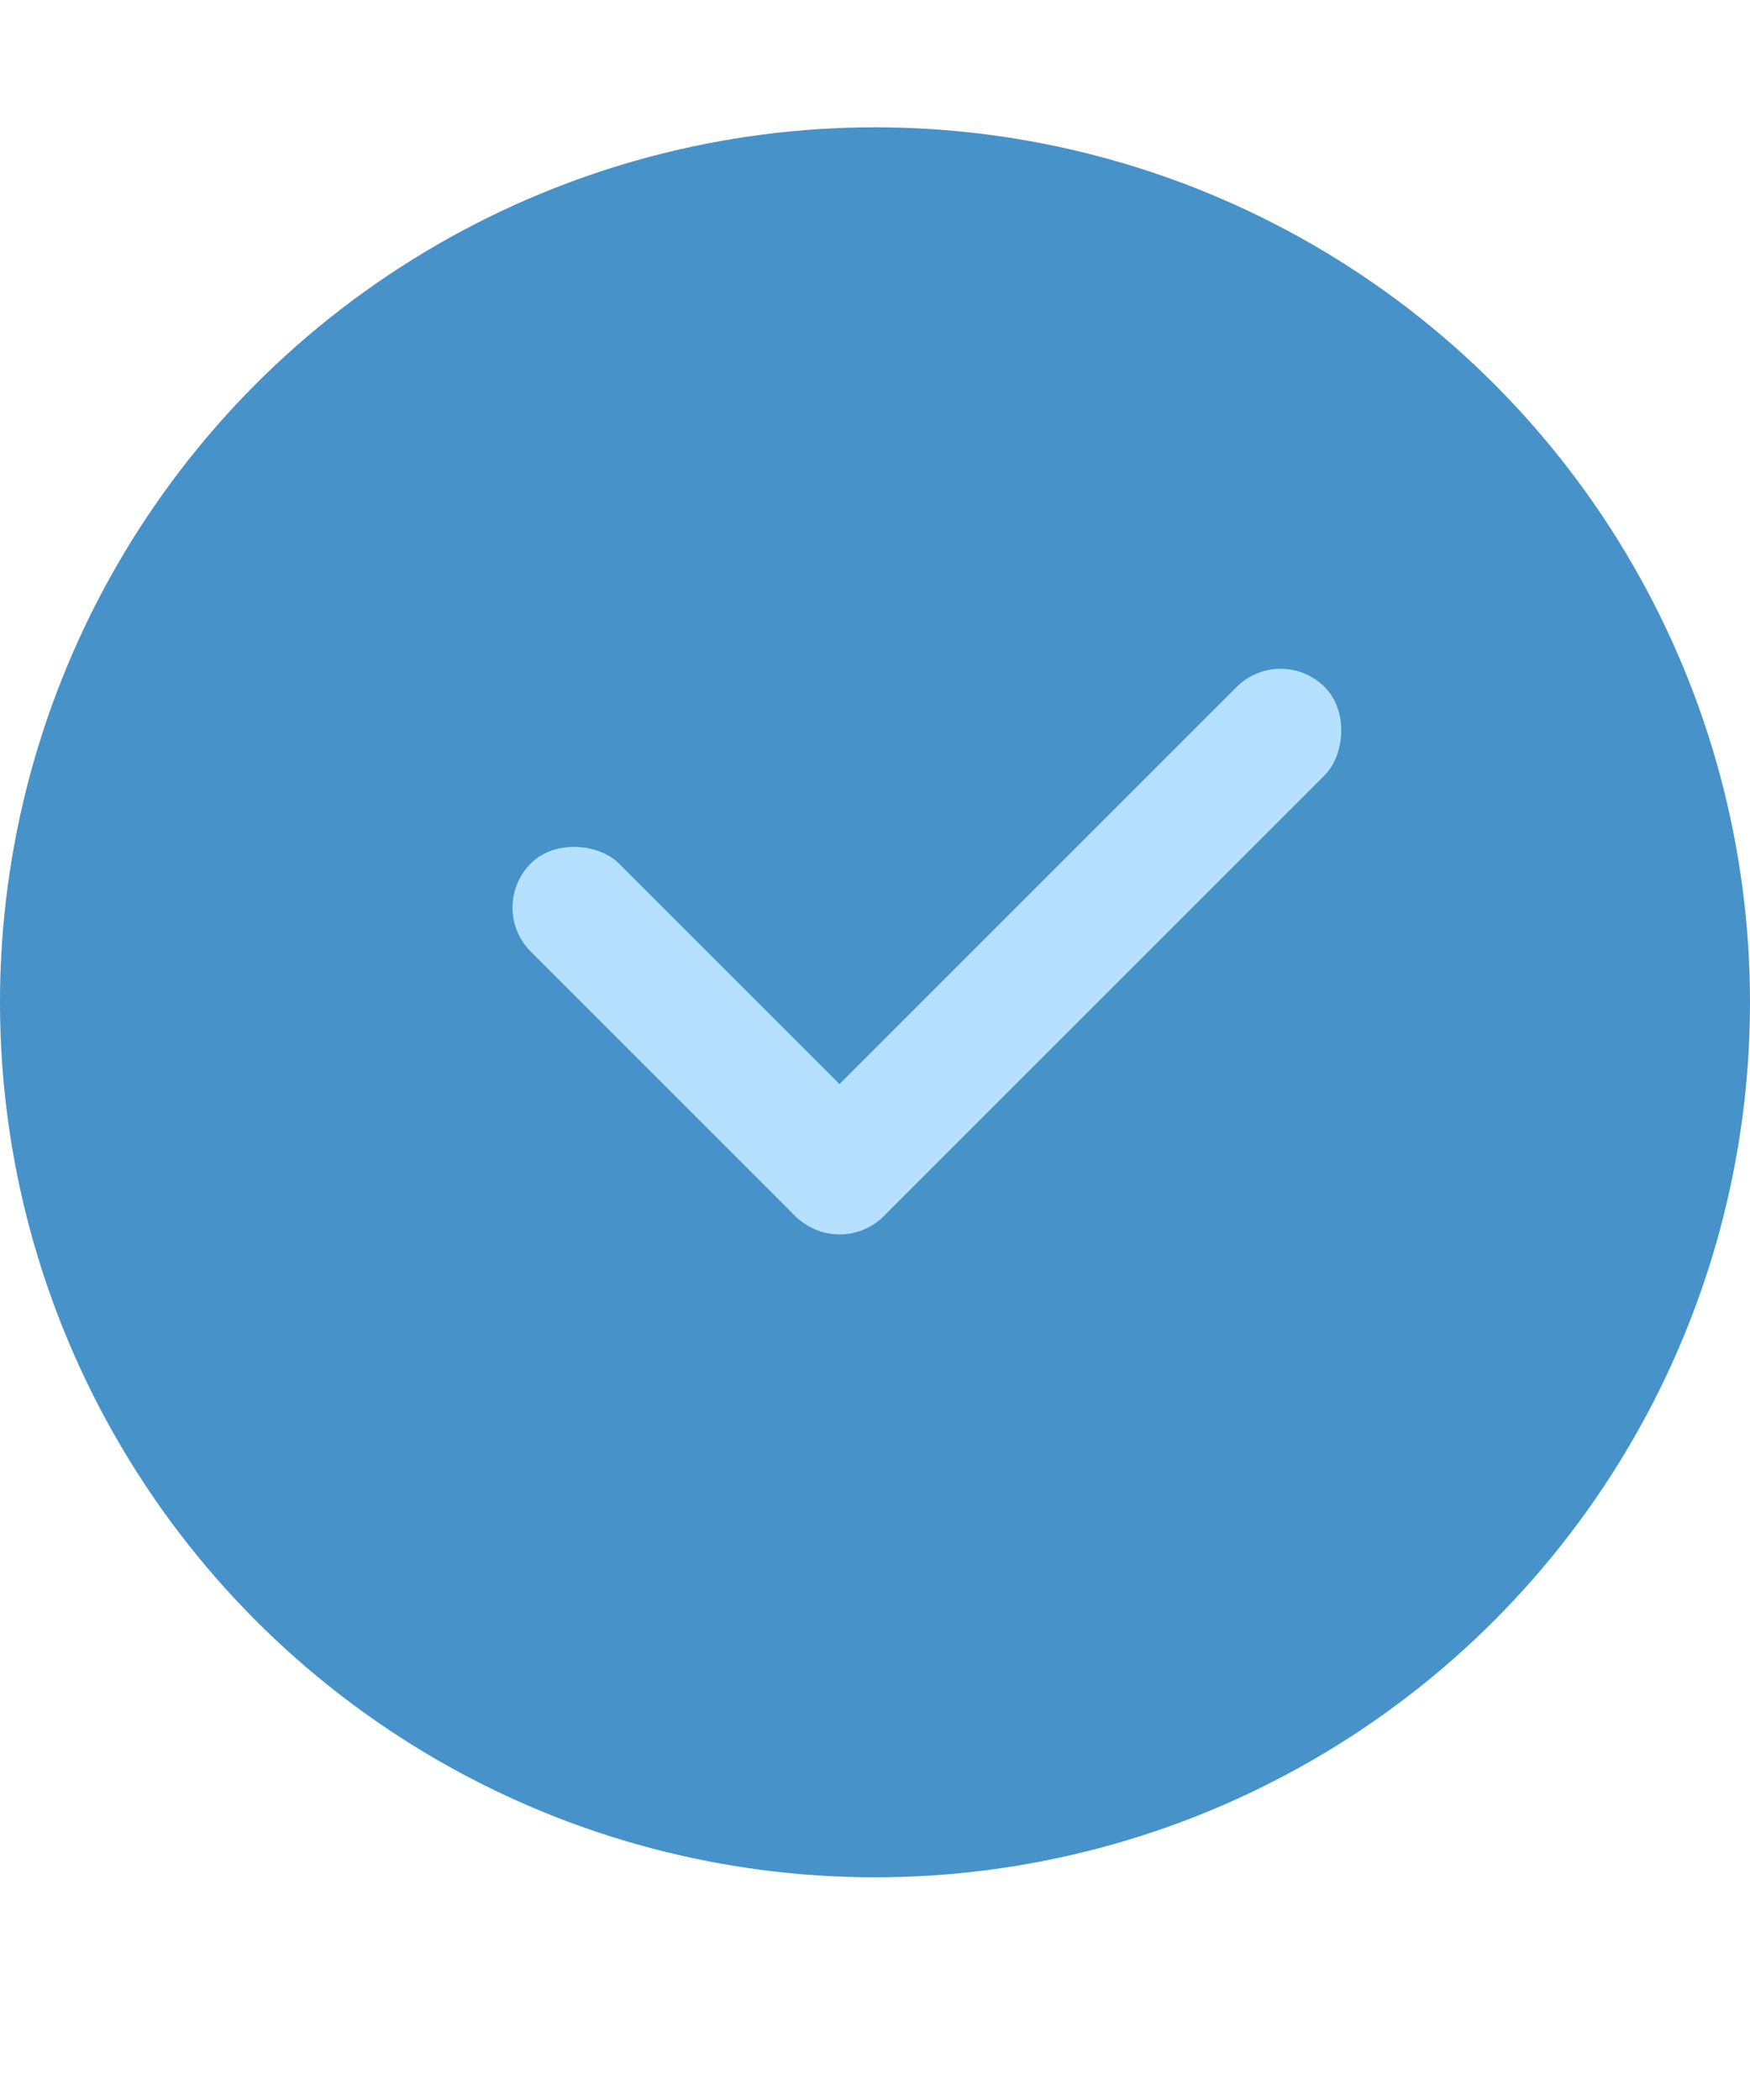
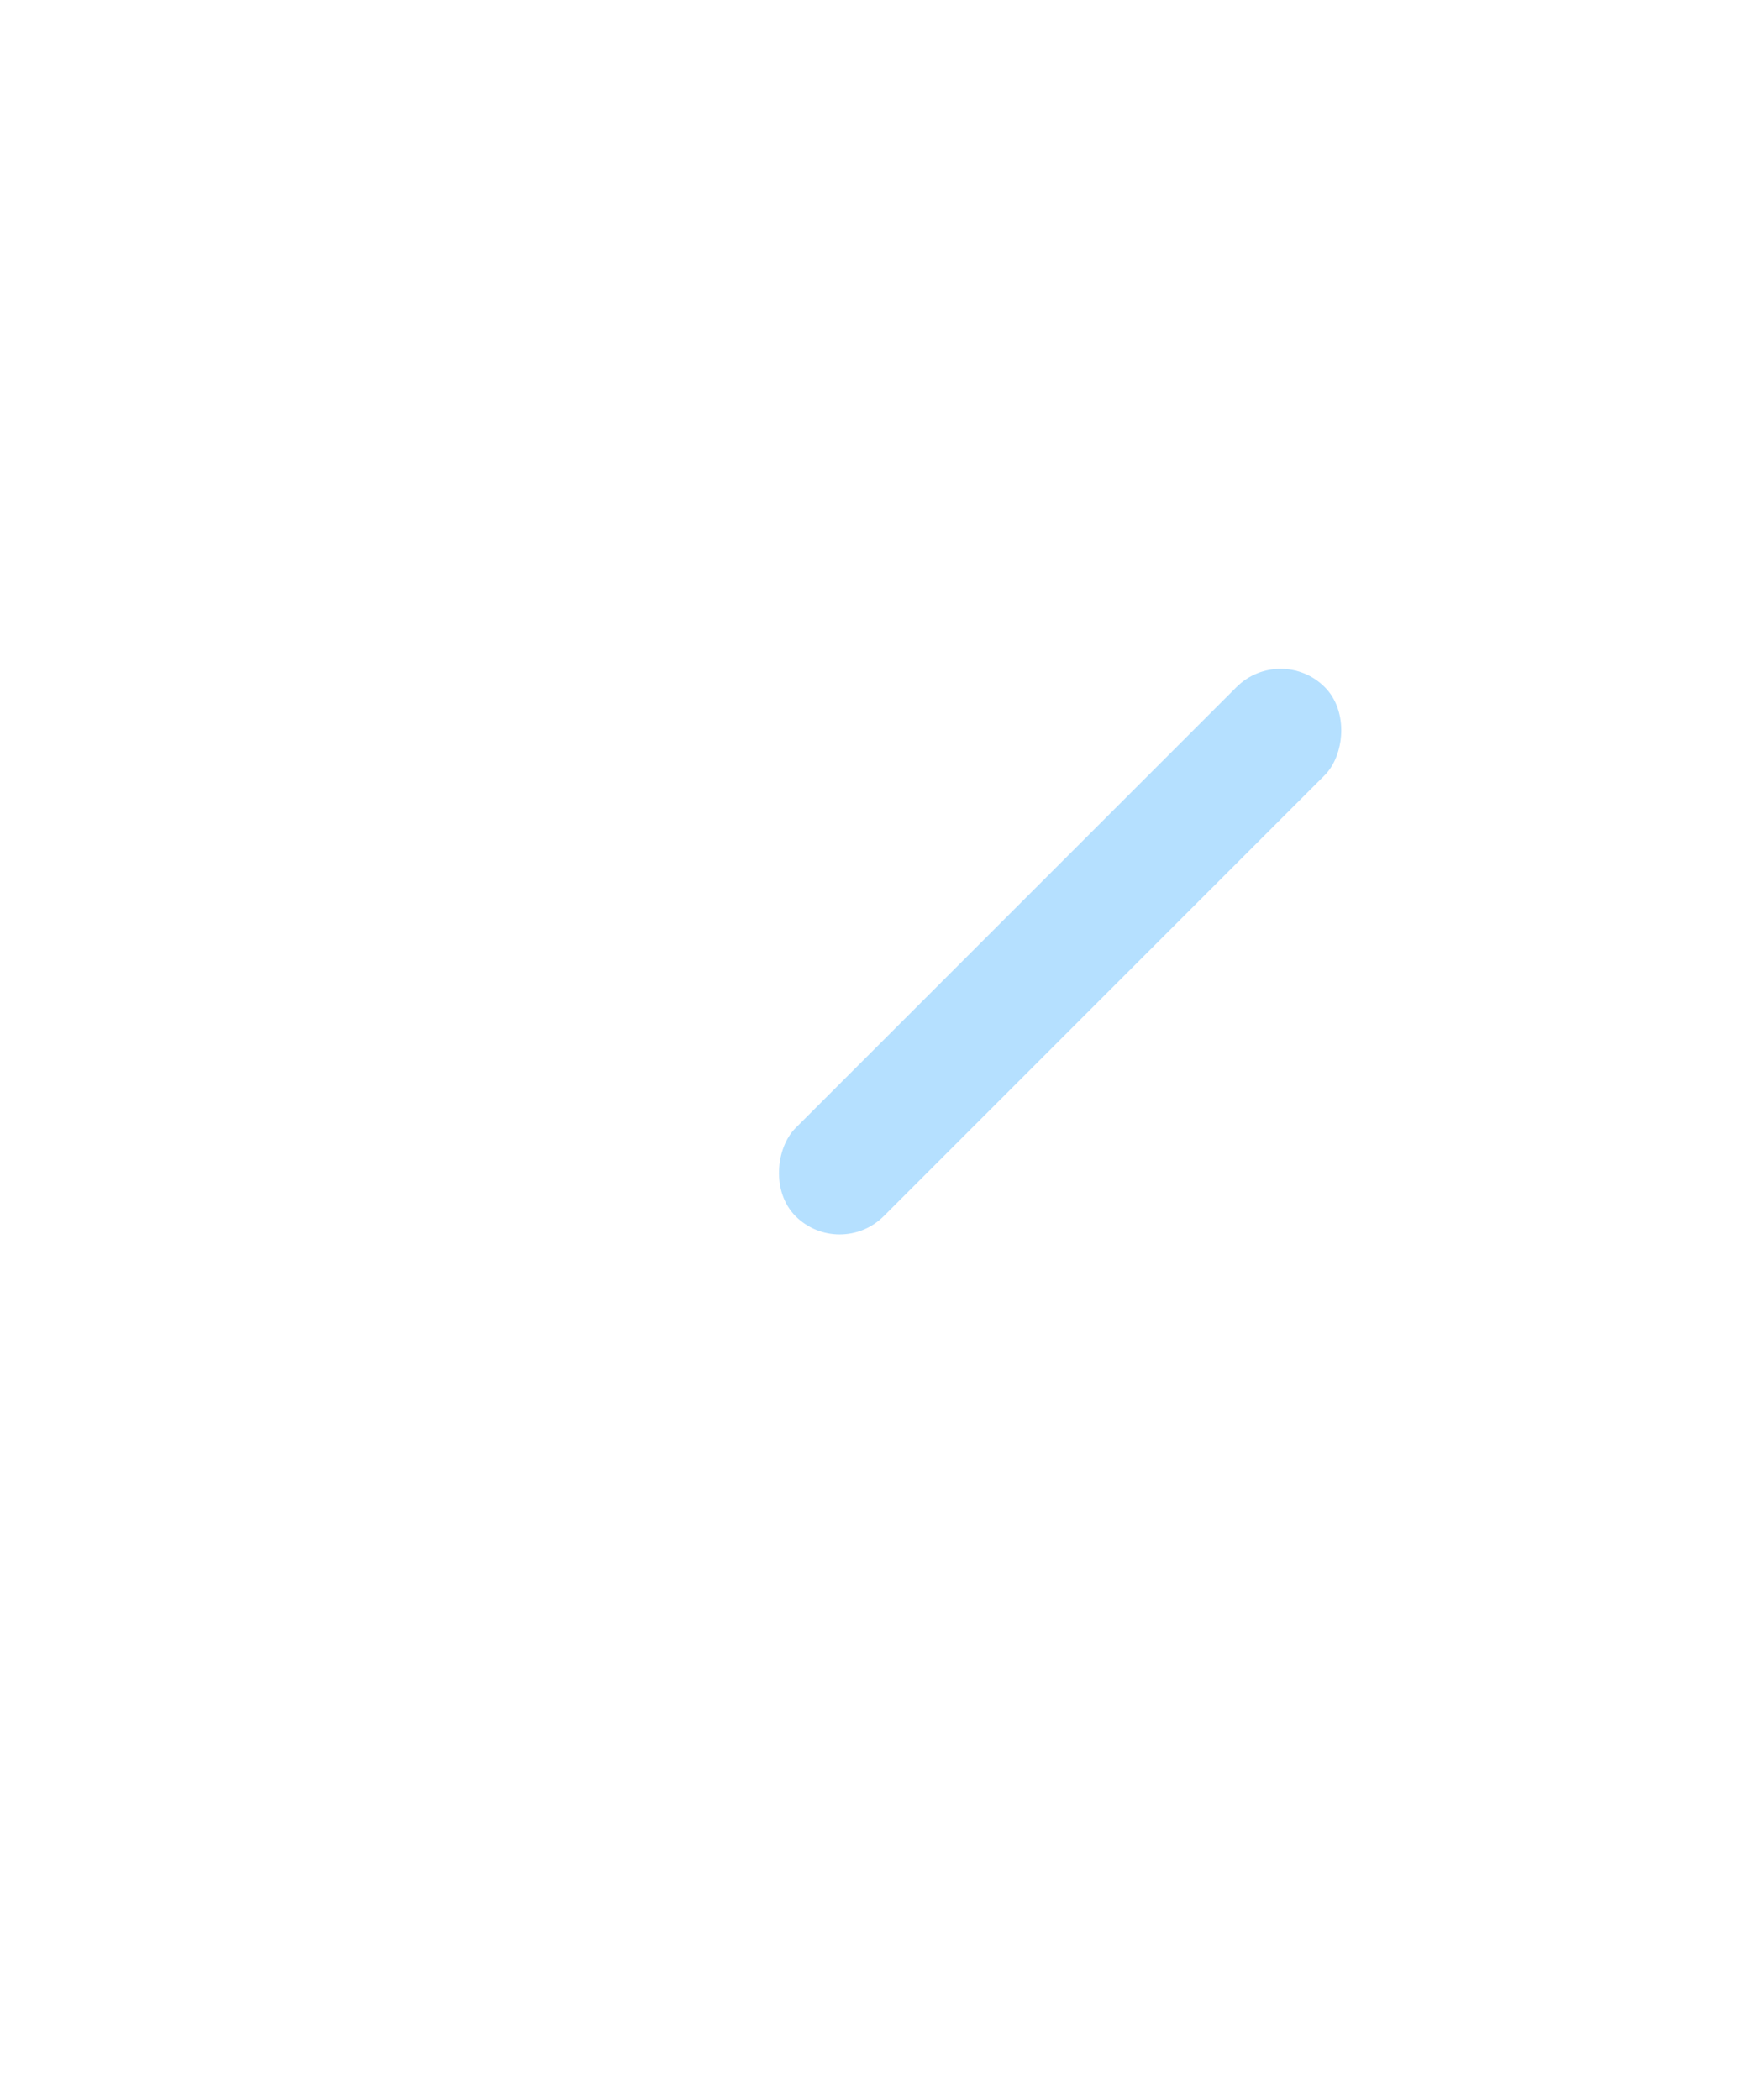
<svg xmlns="http://www.w3.org/2000/svg" width="20" height="24" viewBox="0 0 20 24" fill="none">
-   <circle cx="10" cy="11.455" r="10" fill="#4692C9" />
-   <rect x="5.562" y="10.372" width="1.425" height="5.702" rx="0.713" transform="rotate(-45 5.562 10.372)" fill="#B5E0FF" />
  <rect x="9.596" y="14.403" width="1.425" height="8.552" rx="0.713" transform="rotate(-135 9.596 14.403)" fill="#B5E0FF" />
</svg>